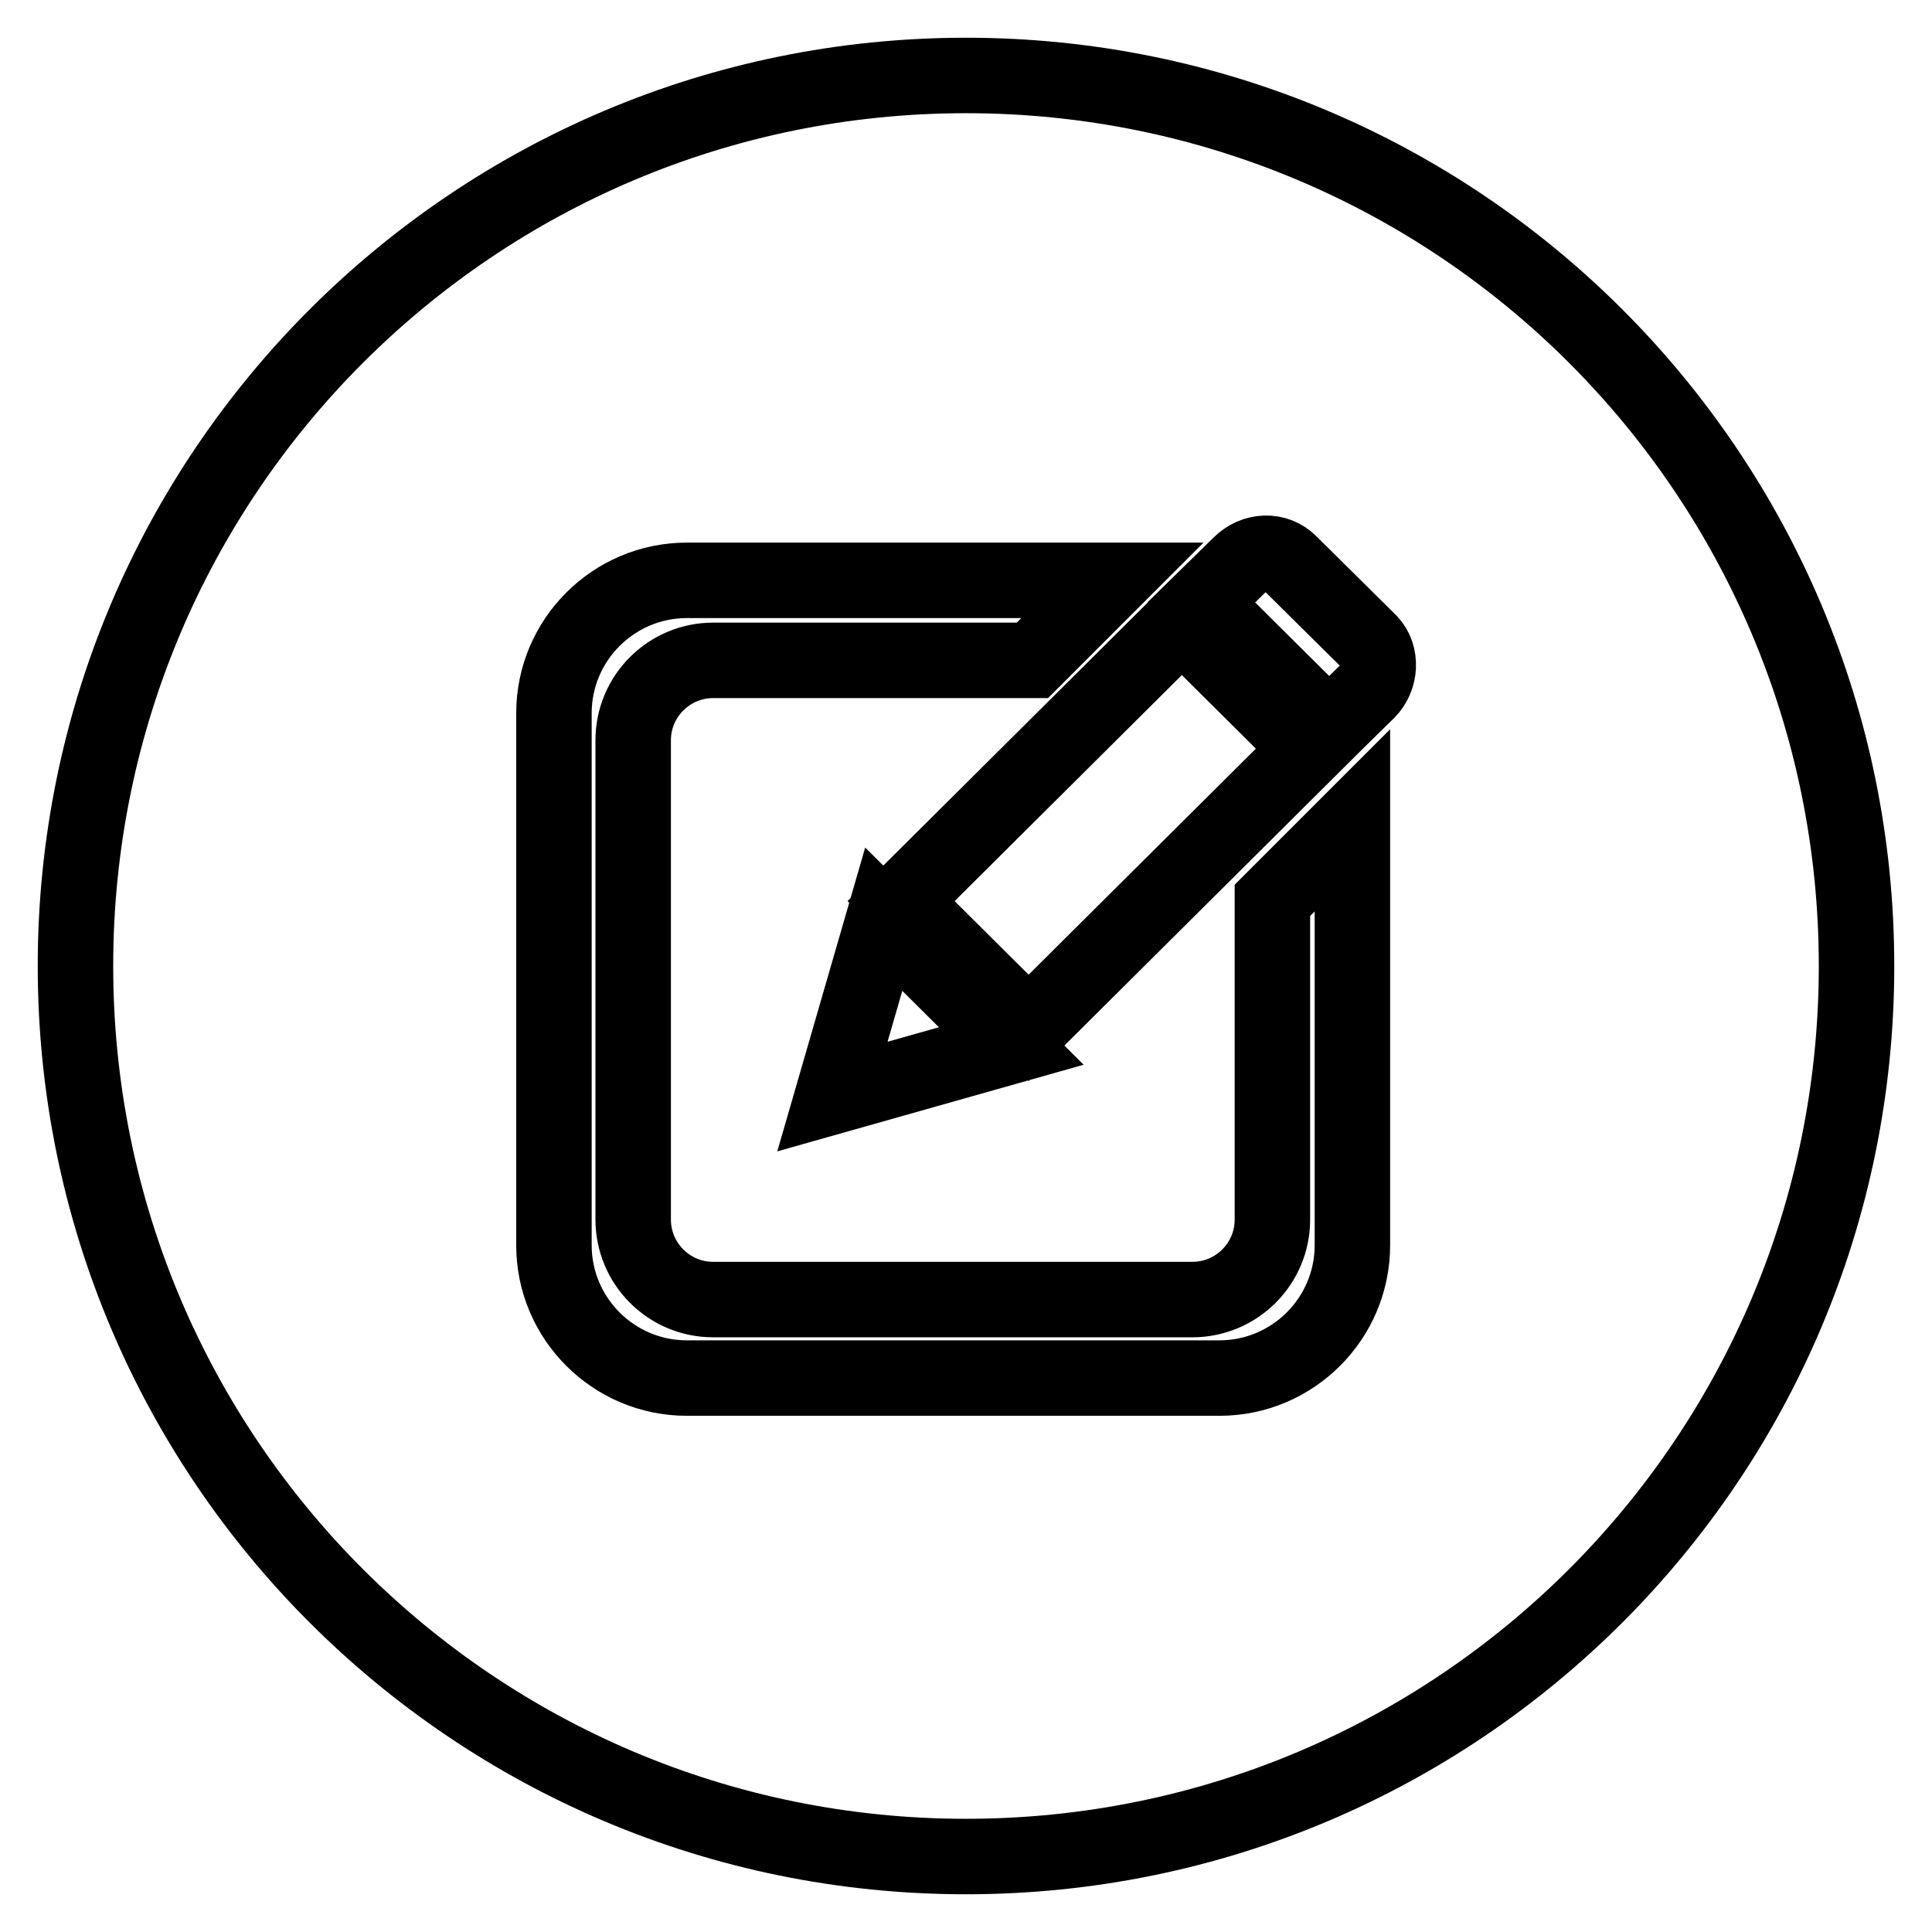
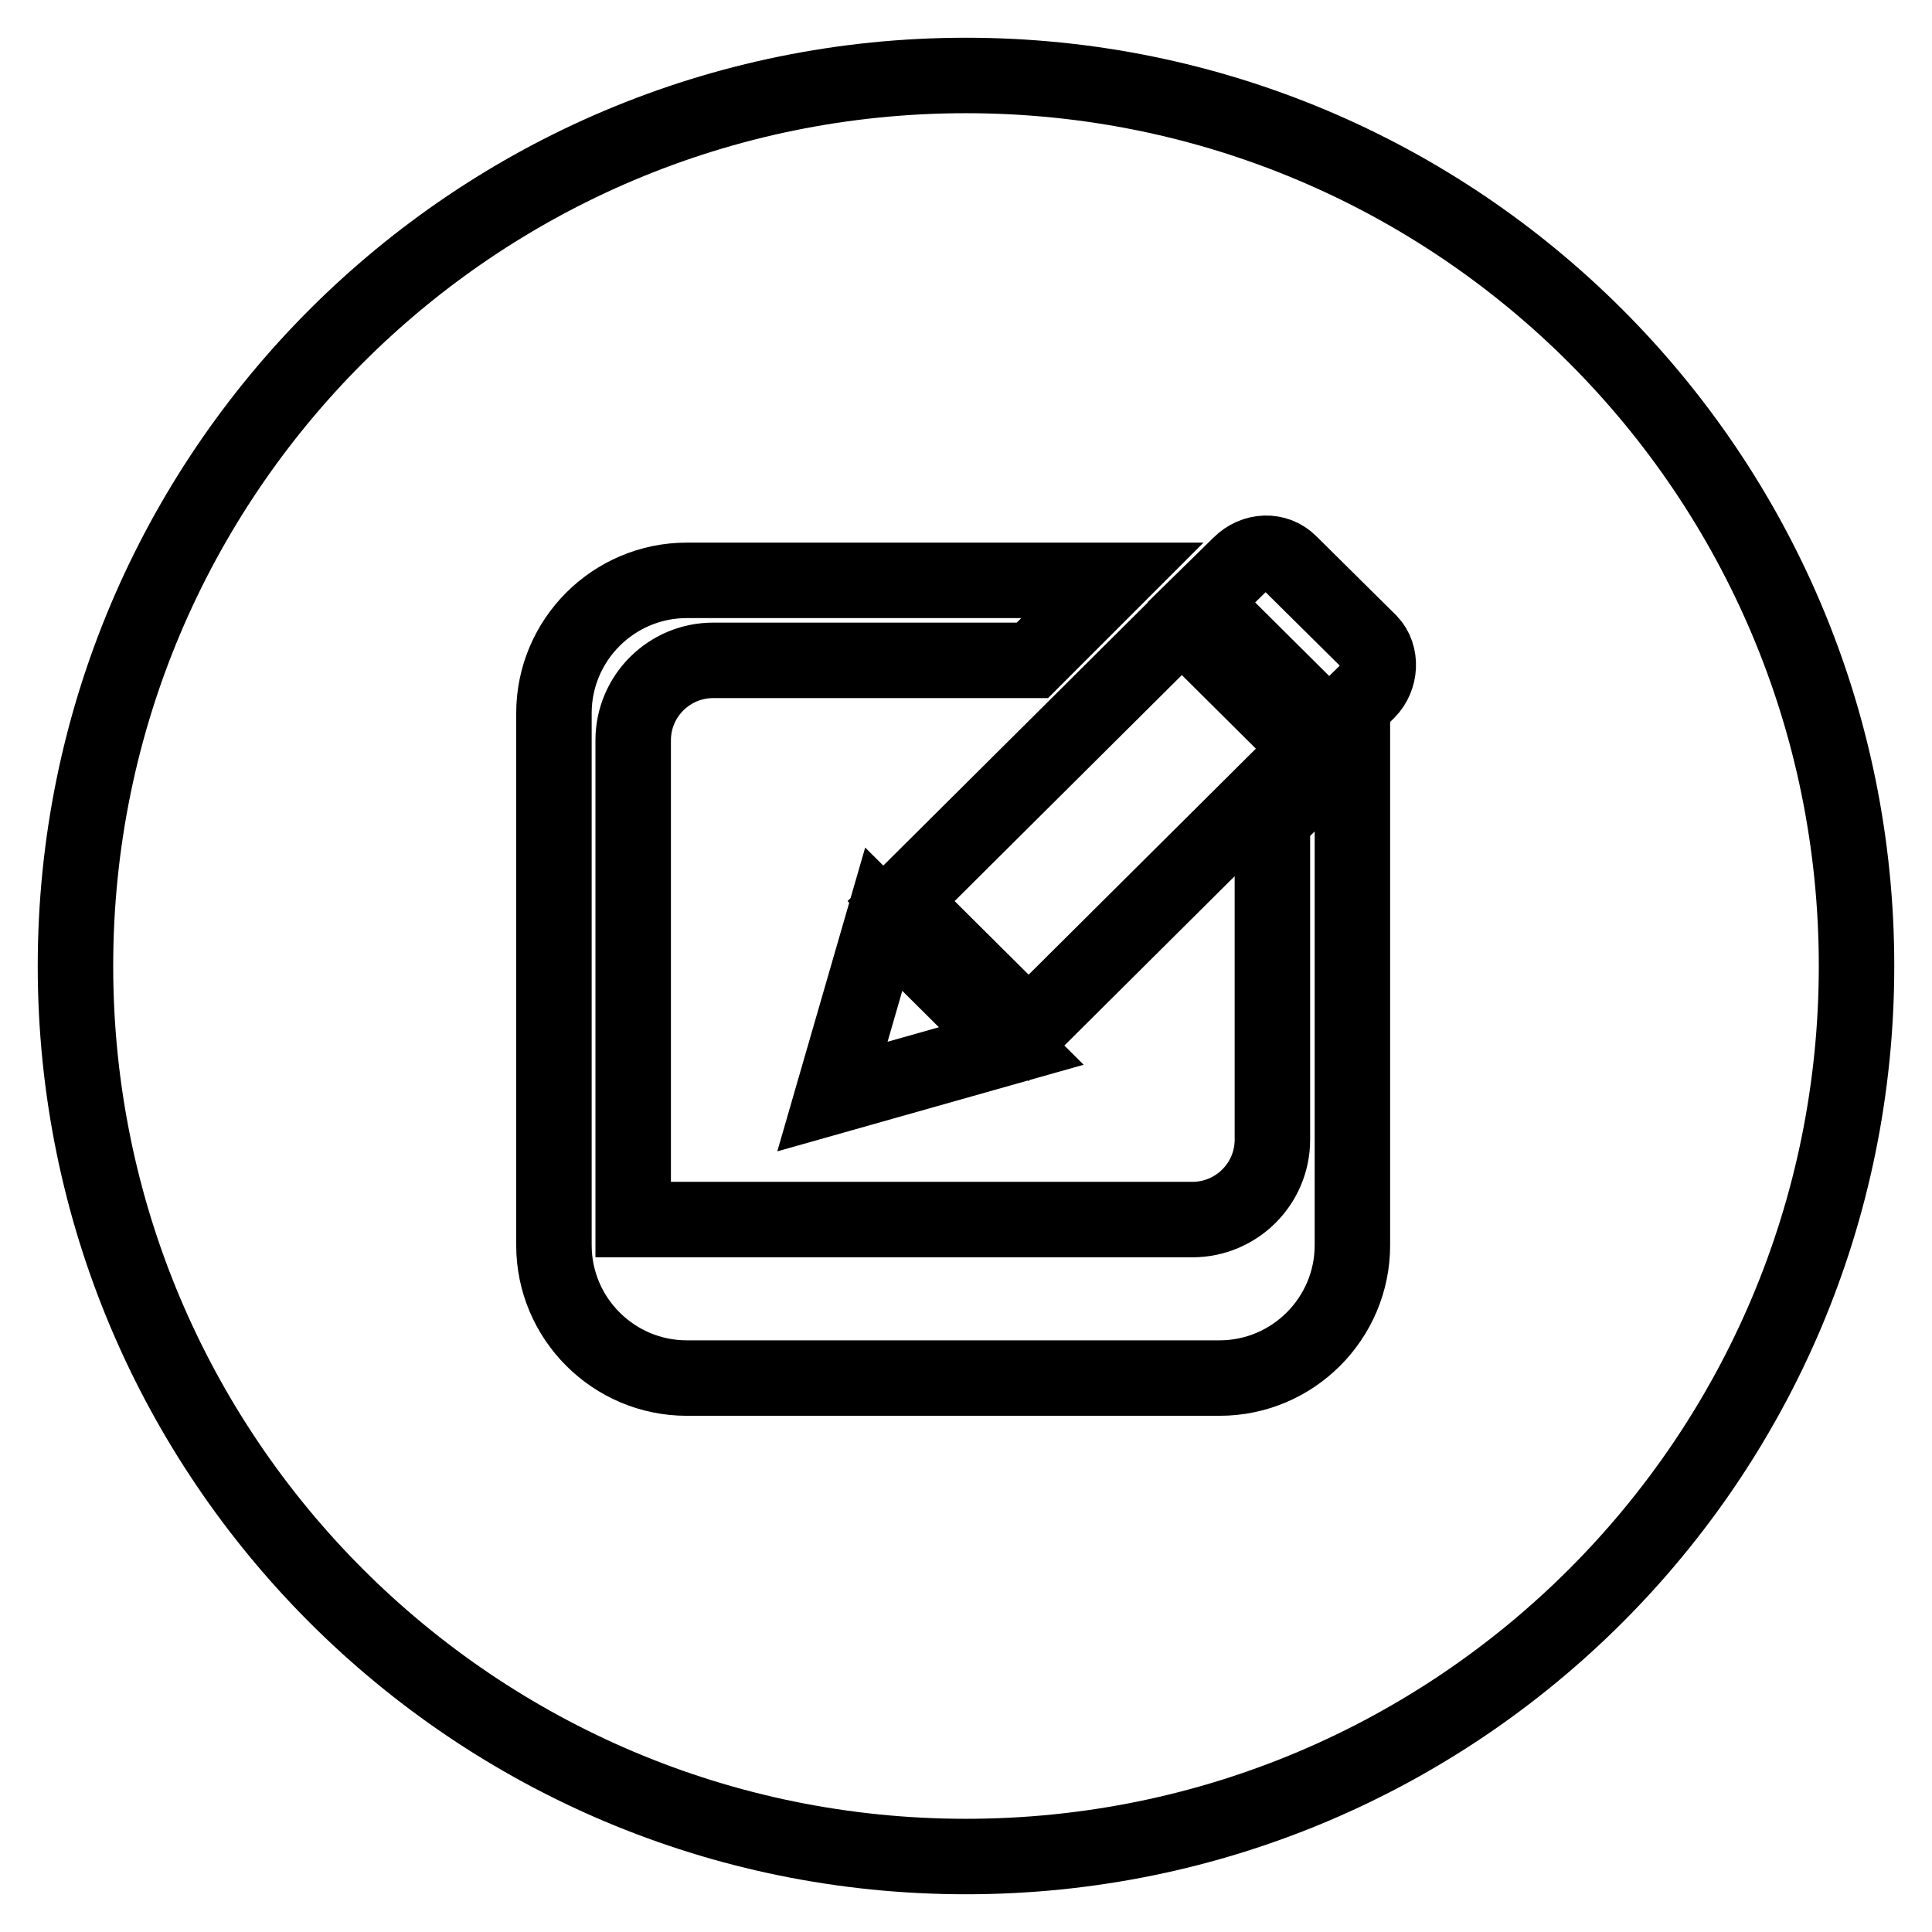
<svg xmlns="http://www.w3.org/2000/svg" version="1.1" x="0px" y="0px" viewBox="0 0 256 256" enable-background="new 0 0 256 256" xml:space="preserve">
  <g>
-     <path stroke-width="10" fill-opacity="0" stroke="#000000" d="M128,10C62.8,10,10,62.8,10,128c0,65.2,52.8,118,118,118s118-52.8,118-118C246,62.8,193.2,10,128,10z  M119.4,119.4l37.2-37l16.9,16.8l-37.2,37L119.4,119.4z M134,138.6l-23.7,6.7l6.8-23.5L134,138.6z M179.2,165 c0,9.7-7.9,17.6-17.6,17.6H91c-9.7,0-17.6-7.9-17.6-17.6V94.5c0-9.7,7.9-17.6,17.6-17.6h56.4l-10.6,10.6H94.5 c-5.8,0-10.6,4.7-10.6,10.6v63.5c0,5.8,4.7,10.6,10.6,10.6H158c5.8,0,10.6-4.7,10.6-10.6v-42.3l10.6-10.6V165L179.2,165z  M181.2,91.6l-5.1,5l-16.9-16.8l5.1-5c1.9-1.9,4.8-2,6.6-0.2l10.6,10.5C183.1,86.8,183,89.8,181.2,91.6z" />
+     <path stroke-width="10" fill-opacity="0" stroke="#000000" d="M128,10C62.8,10,10,62.8,10,128c0,65.2,52.8,118,118,118s118-52.8,118-118C246,62.8,193.2,10,128,10z  M119.4,119.4l37.2-37l16.9,16.8l-37.2,37L119.4,119.4z M134,138.6l-23.7,6.7l6.8-23.5L134,138.6z M179.2,165 c0,9.7-7.9,17.6-17.6,17.6H91c-9.7,0-17.6-7.9-17.6-17.6V94.5c0-9.7,7.9-17.6,17.6-17.6h56.4l-10.6,10.6H94.5 c-5.8,0-10.6,4.7-10.6,10.6v63.5H158c5.8,0,10.6-4.7,10.6-10.6v-42.3l10.6-10.6V165L179.2,165z  M181.2,91.6l-5.1,5l-16.9-16.8l5.1-5c1.9-1.9,4.8-2,6.6-0.2l10.6,10.5C183.1,86.8,183,89.8,181.2,91.6z" />
  </g>
</svg>